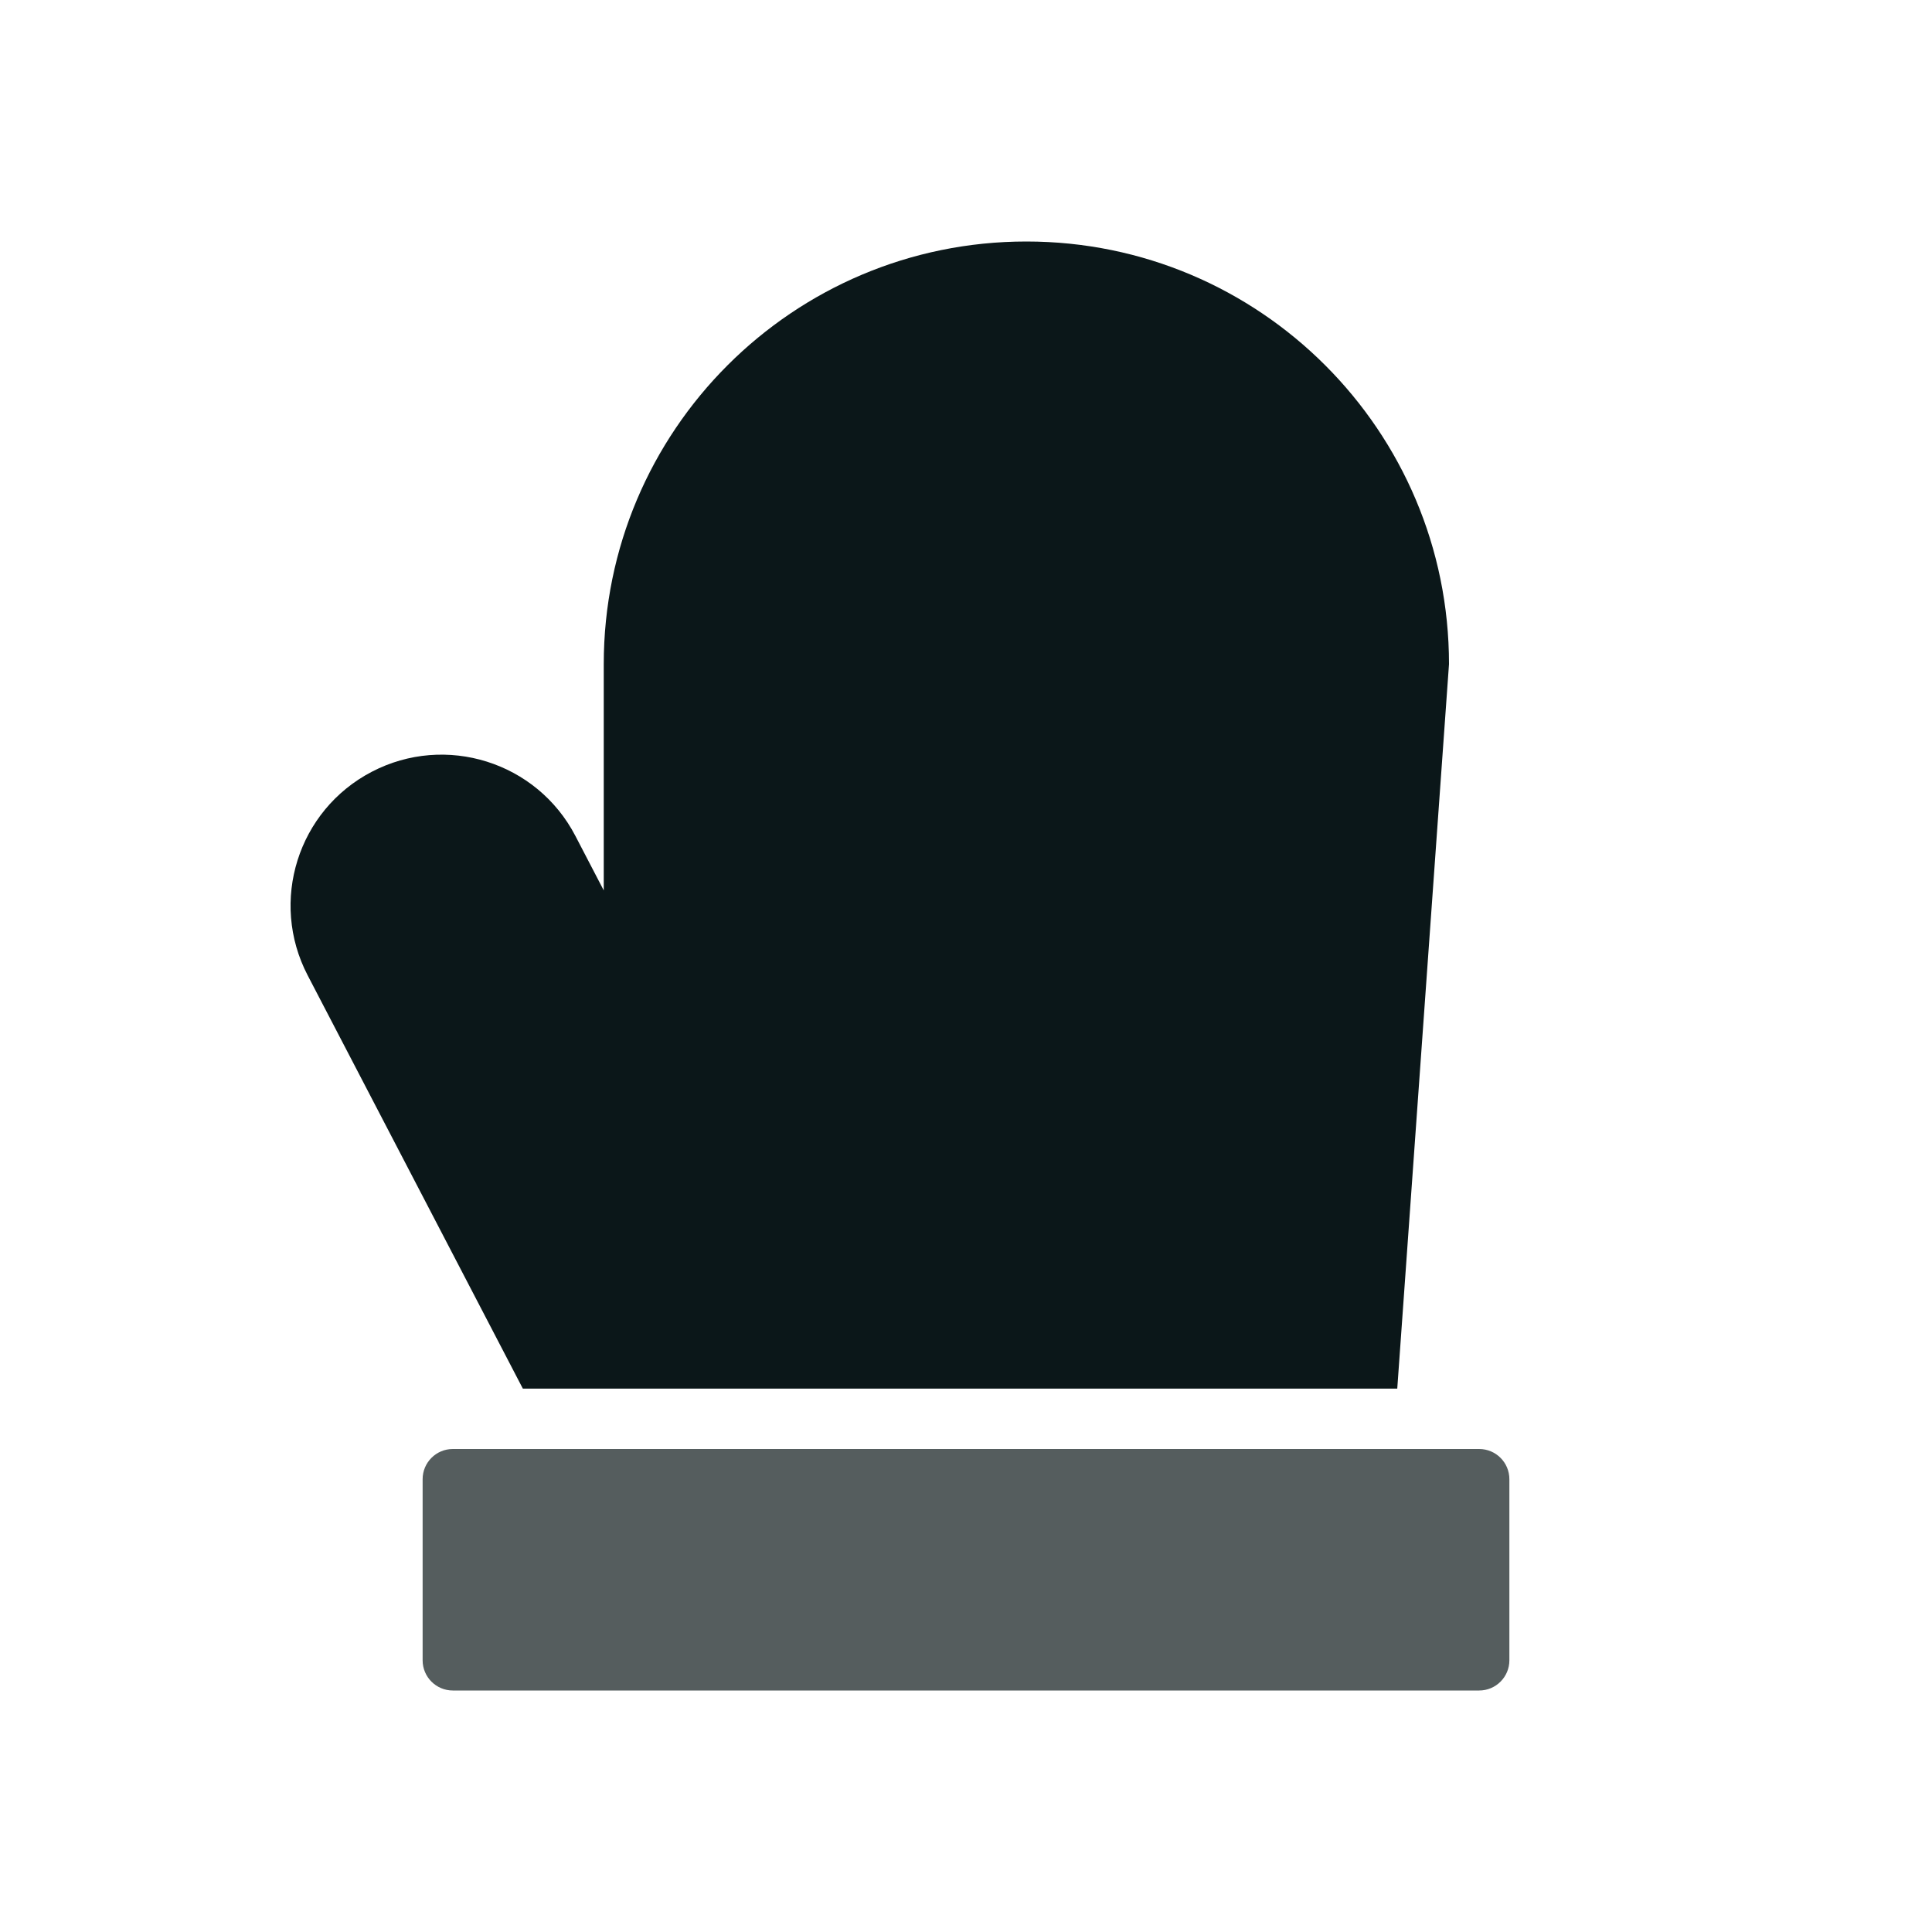
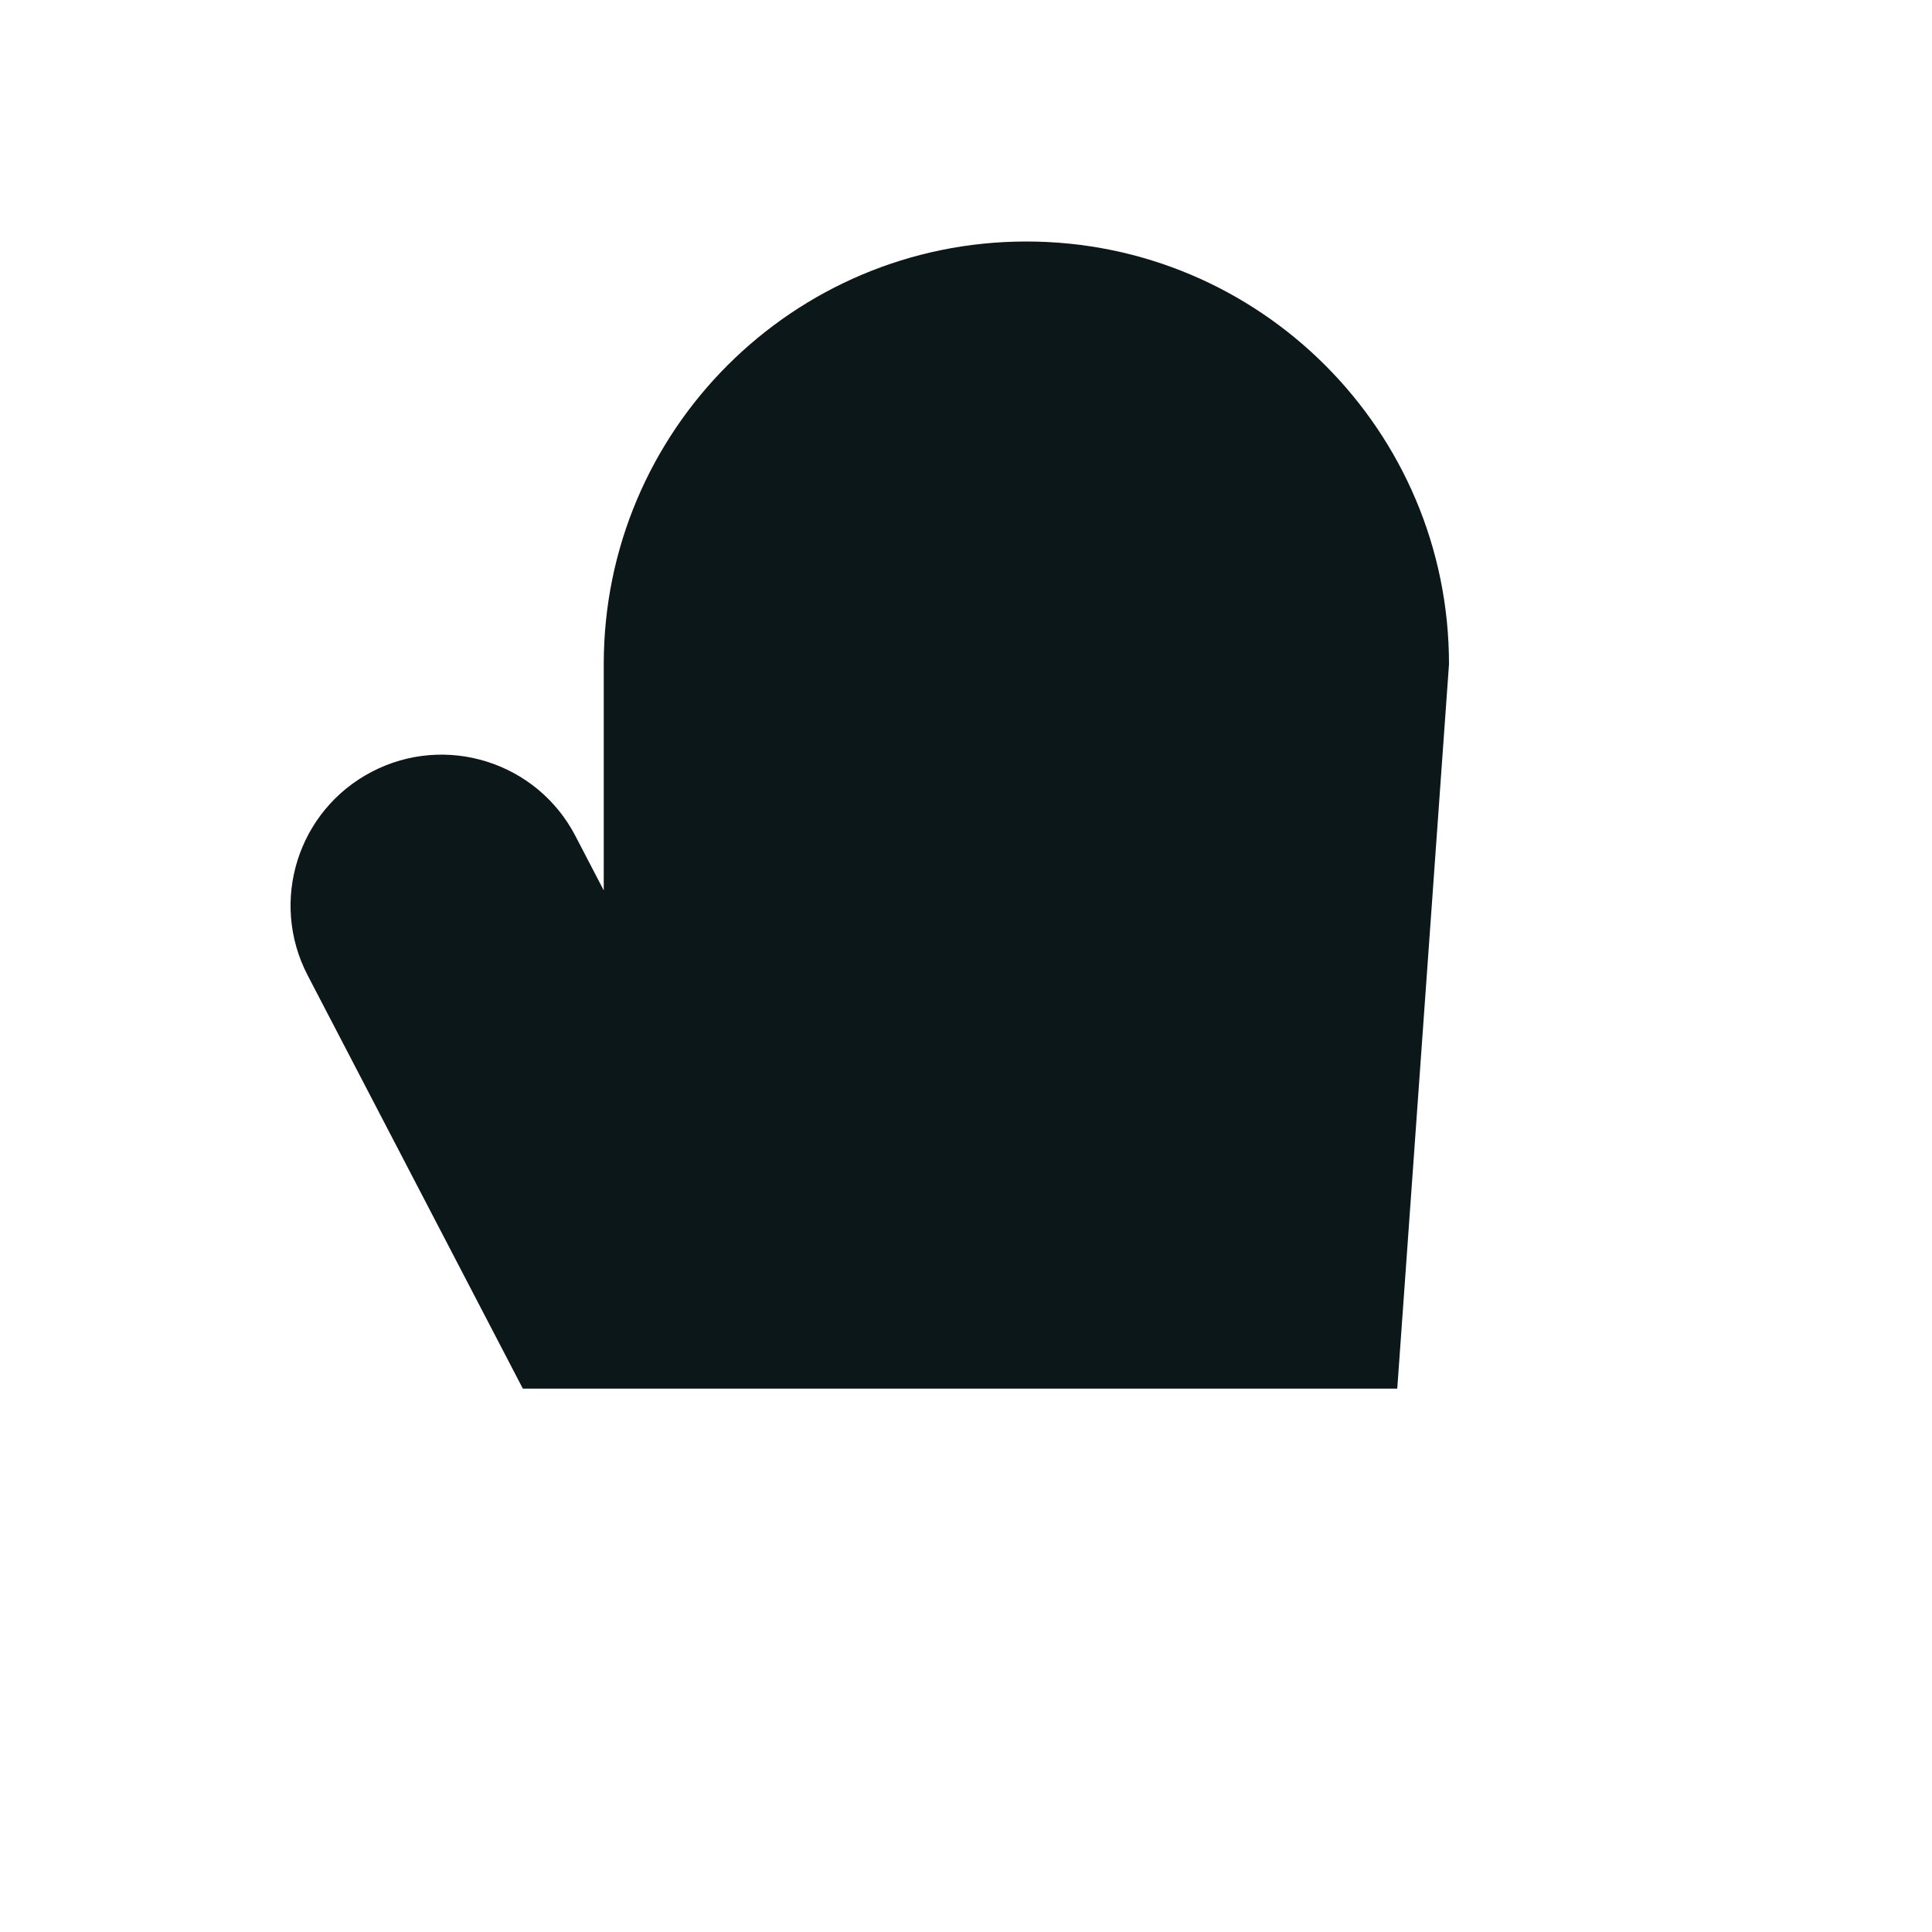
<svg xmlns="http://www.w3.org/2000/svg" version="1.1" id="Uploaded to svgrepo.com" width="800px" height="800px" viewBox="0 0 32 32" xml:space="preserve">
  <style type="text/css">
	.duotone_twee{fill:#555D5E;}
	.duotone_een{fill:#0B1719;}
</style>
  <g>
-     <path class="duotone_twee" d="M24.5,28h-17C7.224,28,7,27.776,7,27.5v-3C7,24.224,7.224,24,7.5,24h17c0.276,0,0.5,0.224,0.5,0.5v3   C25,27.776,24.776,28,24.5,28z" />
    <path class="duotone_een" d="M23.143,23L24,11c0-3.866-3.134-7-7-7s-7,3.134-7,7v3.748l-0.47-0.903   c-0.638-1.226-2.149-1.7-3.372-1.062c-1.225,0.638-1.7,2.147-1.062,3.372L8.66,23H23.143z" />
  </g>
</svg>